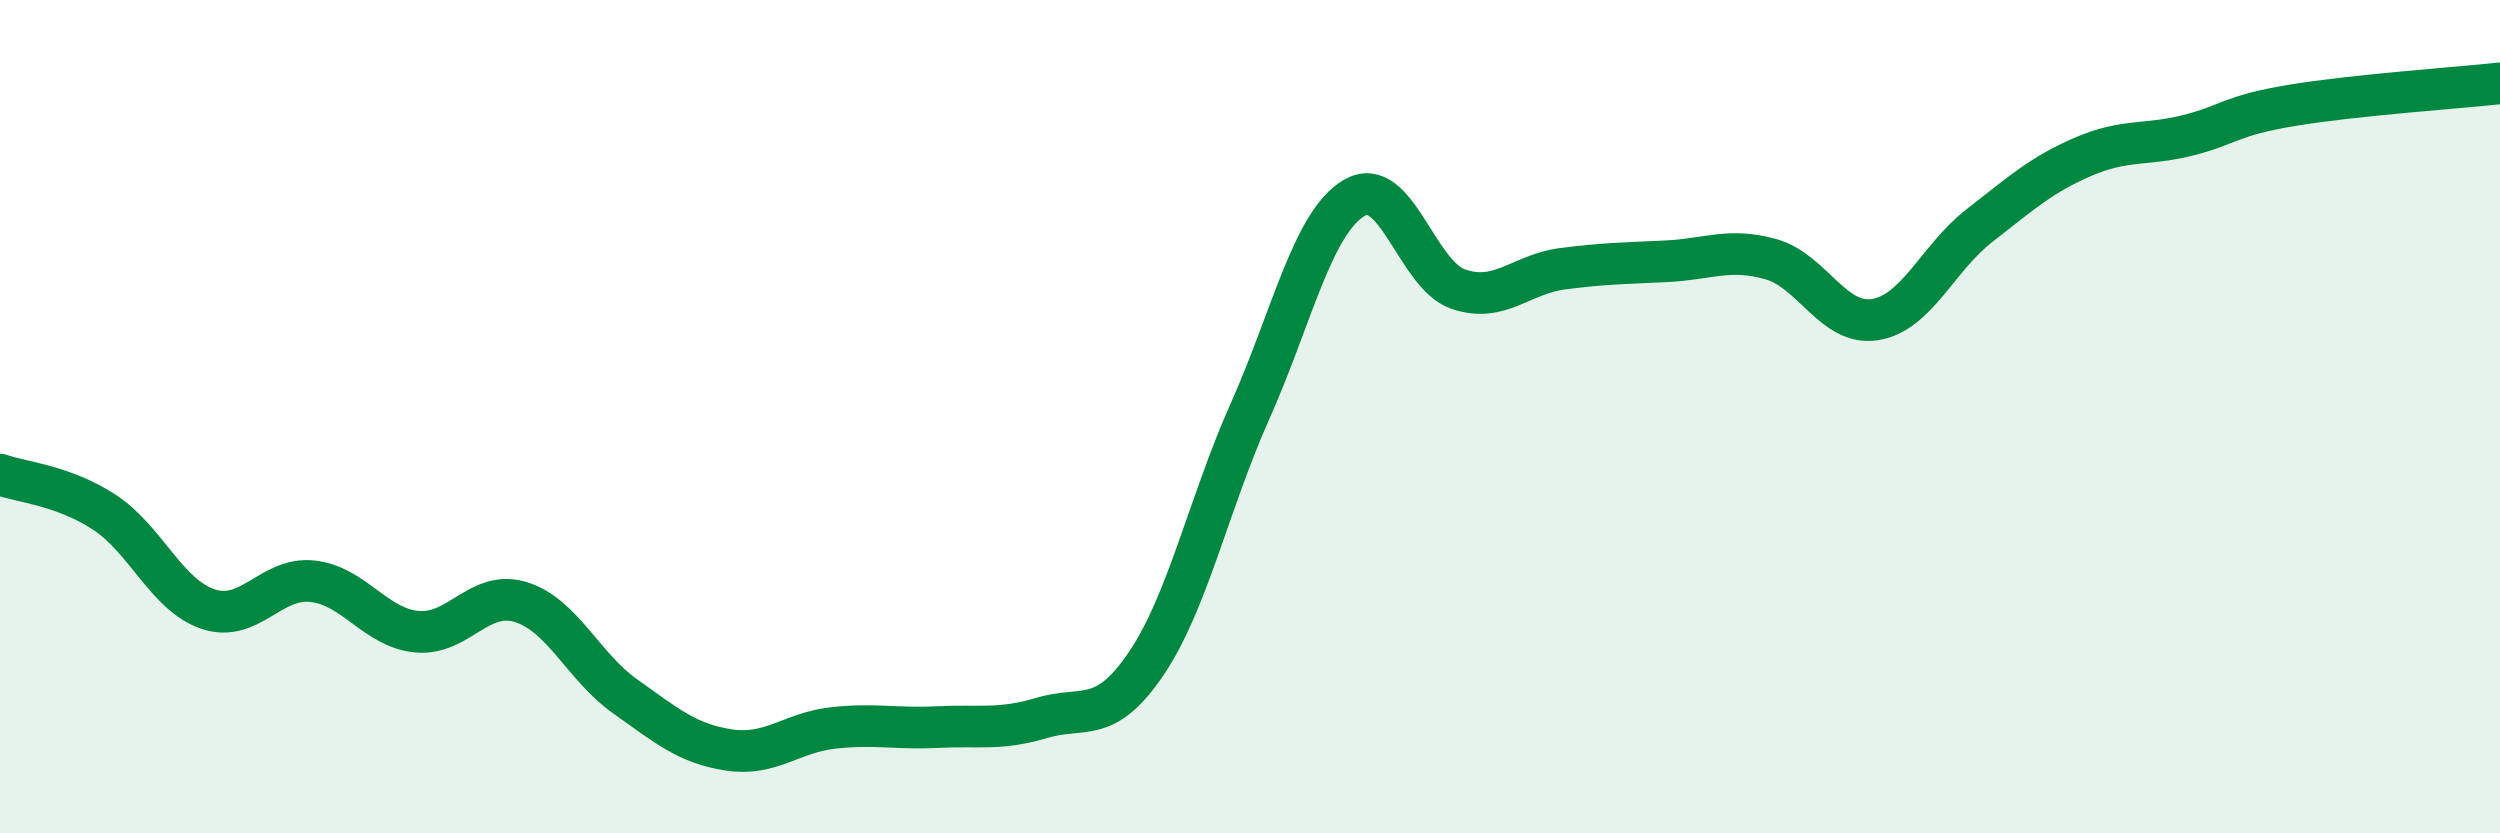
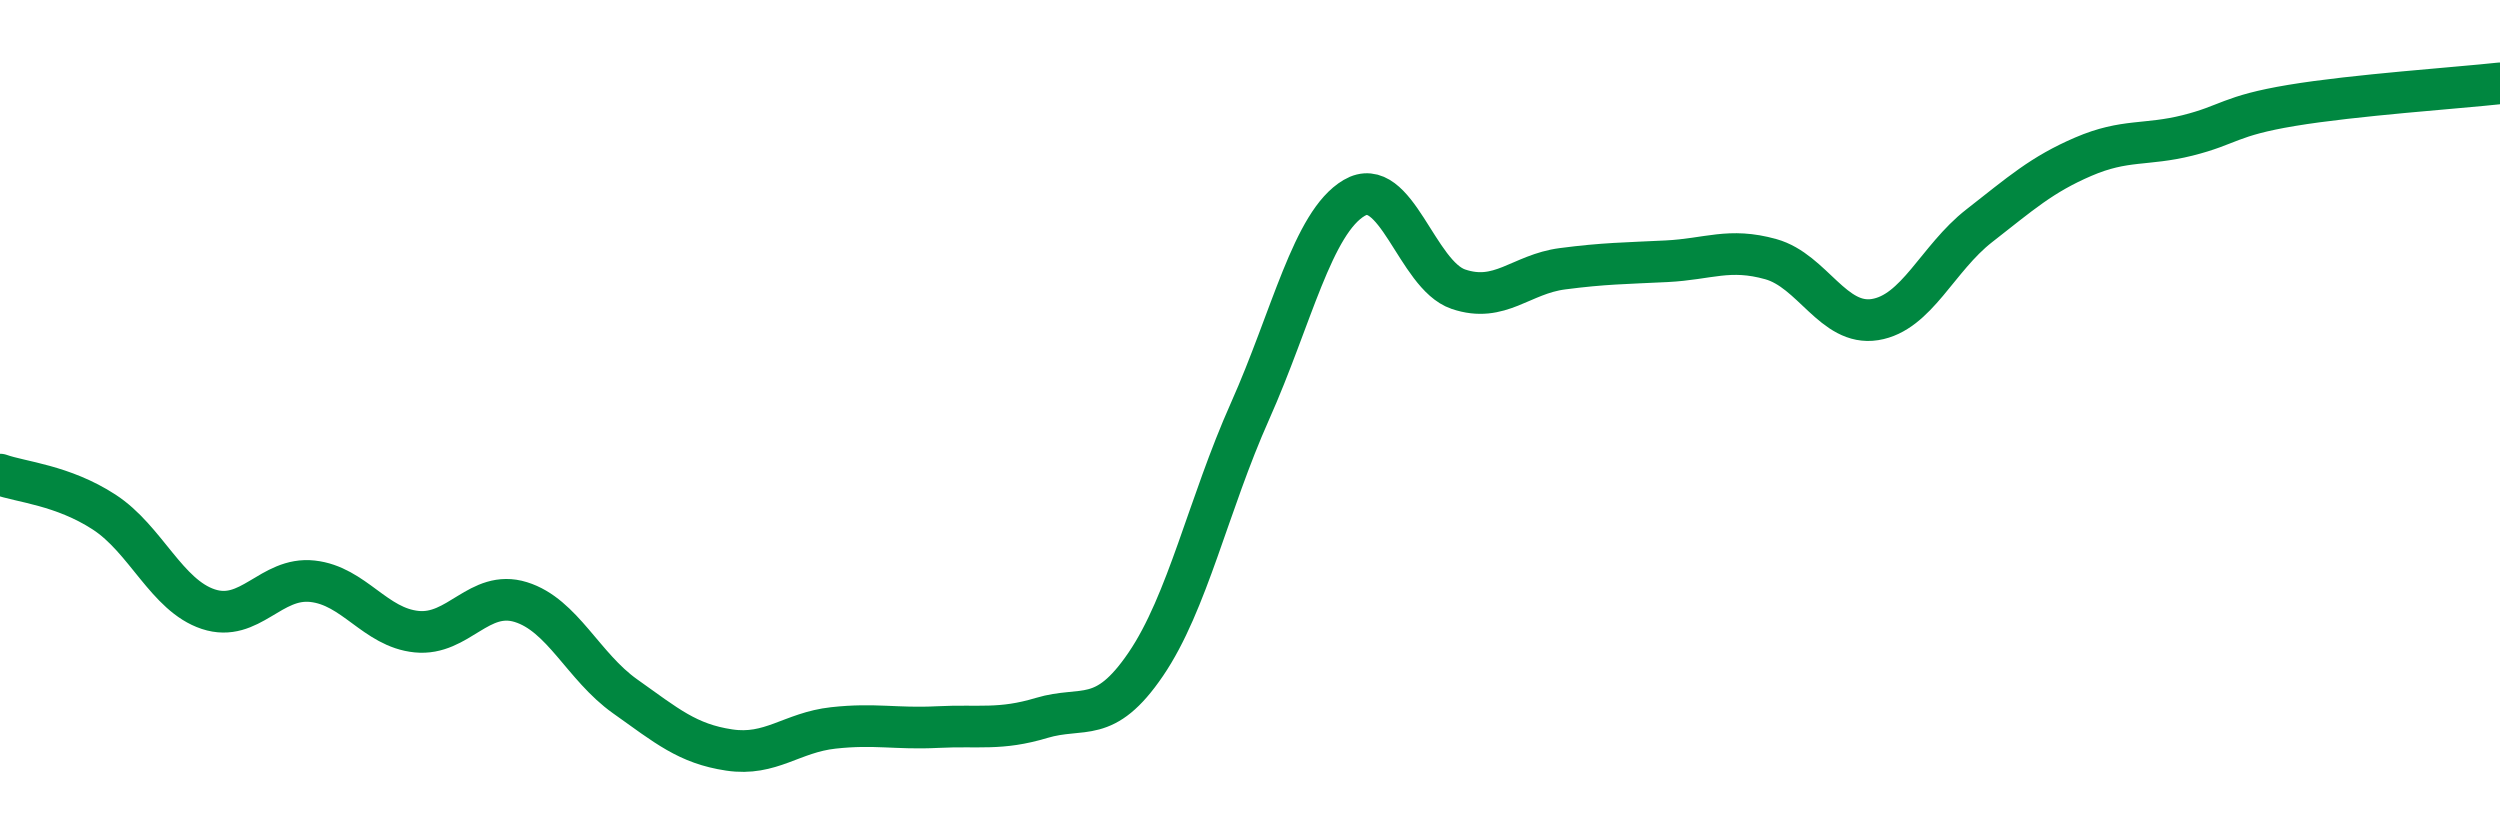
<svg xmlns="http://www.w3.org/2000/svg" width="60" height="20" viewBox="0 0 60 20">
-   <path d="M 0,11.39 C 0.5,11.57 1.5,11.64 2.5,12.29 C 3.5,12.94 4,14.29 5,14.62 C 6,14.95 6.5,13.84 7.5,13.95 C 8.5,14.06 9,15.06 10,15.16 C 11,15.26 11.5,14.14 12.5,14.45 C 13.5,14.76 14,16 15,16.71 C 16,17.42 16.5,17.85 17.5,18 C 18.5,18.15 19,17.58 20,17.47 C 21,17.36 21.5,17.5 22.5,17.45 C 23.5,17.4 24,17.53 25,17.23 C 26,16.93 26.5,17.41 27.5,15.94 C 28.5,14.47 29,12.11 30,9.87 C 31,7.63 31.5,5.34 32.5,4.75 C 33.5,4.16 34,6.6 35,6.94 C 36,7.28 36.5,6.58 37.5,6.45 C 38.5,6.32 39,6.32 40,6.27 C 41,6.22 41.5,5.94 42.5,6.22 C 43.5,6.5 44,7.83 45,7.67 C 46,7.51 46.5,6.2 47.5,5.42 C 48.5,4.64 49,4.19 50,3.76 C 51,3.33 51.5,3.5 52.5,3.25 C 53.5,3 53.5,2.78 55,2.53 C 56.5,2.28 59,2.11 60,2L60 20L0 20Z" fill="#008740" opacity="0.1" stroke-linecap="round" stroke-linejoin="round" />
  <path d="M 0,11.39 C 0.5,11.57 1.5,11.64 2.5,12.29 C 3.5,12.94 4,14.29 5,14.62 C 6,14.95 6.5,13.84 7.5,13.95 C 8.5,14.06 9,15.06 10,15.16 C 11,15.26 11.5,14.14 12.5,14.45 C 13.5,14.76 14,16 15,16.71 C 16,17.42 16.5,17.85 17.5,18 C 18.5,18.15 19,17.58 20,17.47 C 21,17.36 21.5,17.5 22.5,17.45 C 23.5,17.4 24,17.53 25,17.23 C 26,16.93 26.5,17.41 27.5,15.94 C 28.5,14.47 29,12.11 30,9.87 C 31,7.63 31.5,5.34 32.5,4.75 C 33.5,4.16 34,6.6 35,6.94 C 36,7.28 36.5,6.58 37.5,6.45 C 38.5,6.32 39,6.32 40,6.27 C 41,6.22 41.5,5.94 42.5,6.22 C 43.5,6.5 44,7.83 45,7.67 C 46,7.51 46.5,6.2 47.5,5.42 C 48.5,4.64 49,4.19 50,3.76 C 51,3.33 51.5,3.5 52.5,3.25 C 53.5,3 53.5,2.78 55,2.53 C 56.5,2.28 59,2.11 60,2" stroke="#008740" stroke-width="1" fill="none" stroke-linecap="round" stroke-linejoin="round" />
</svg>